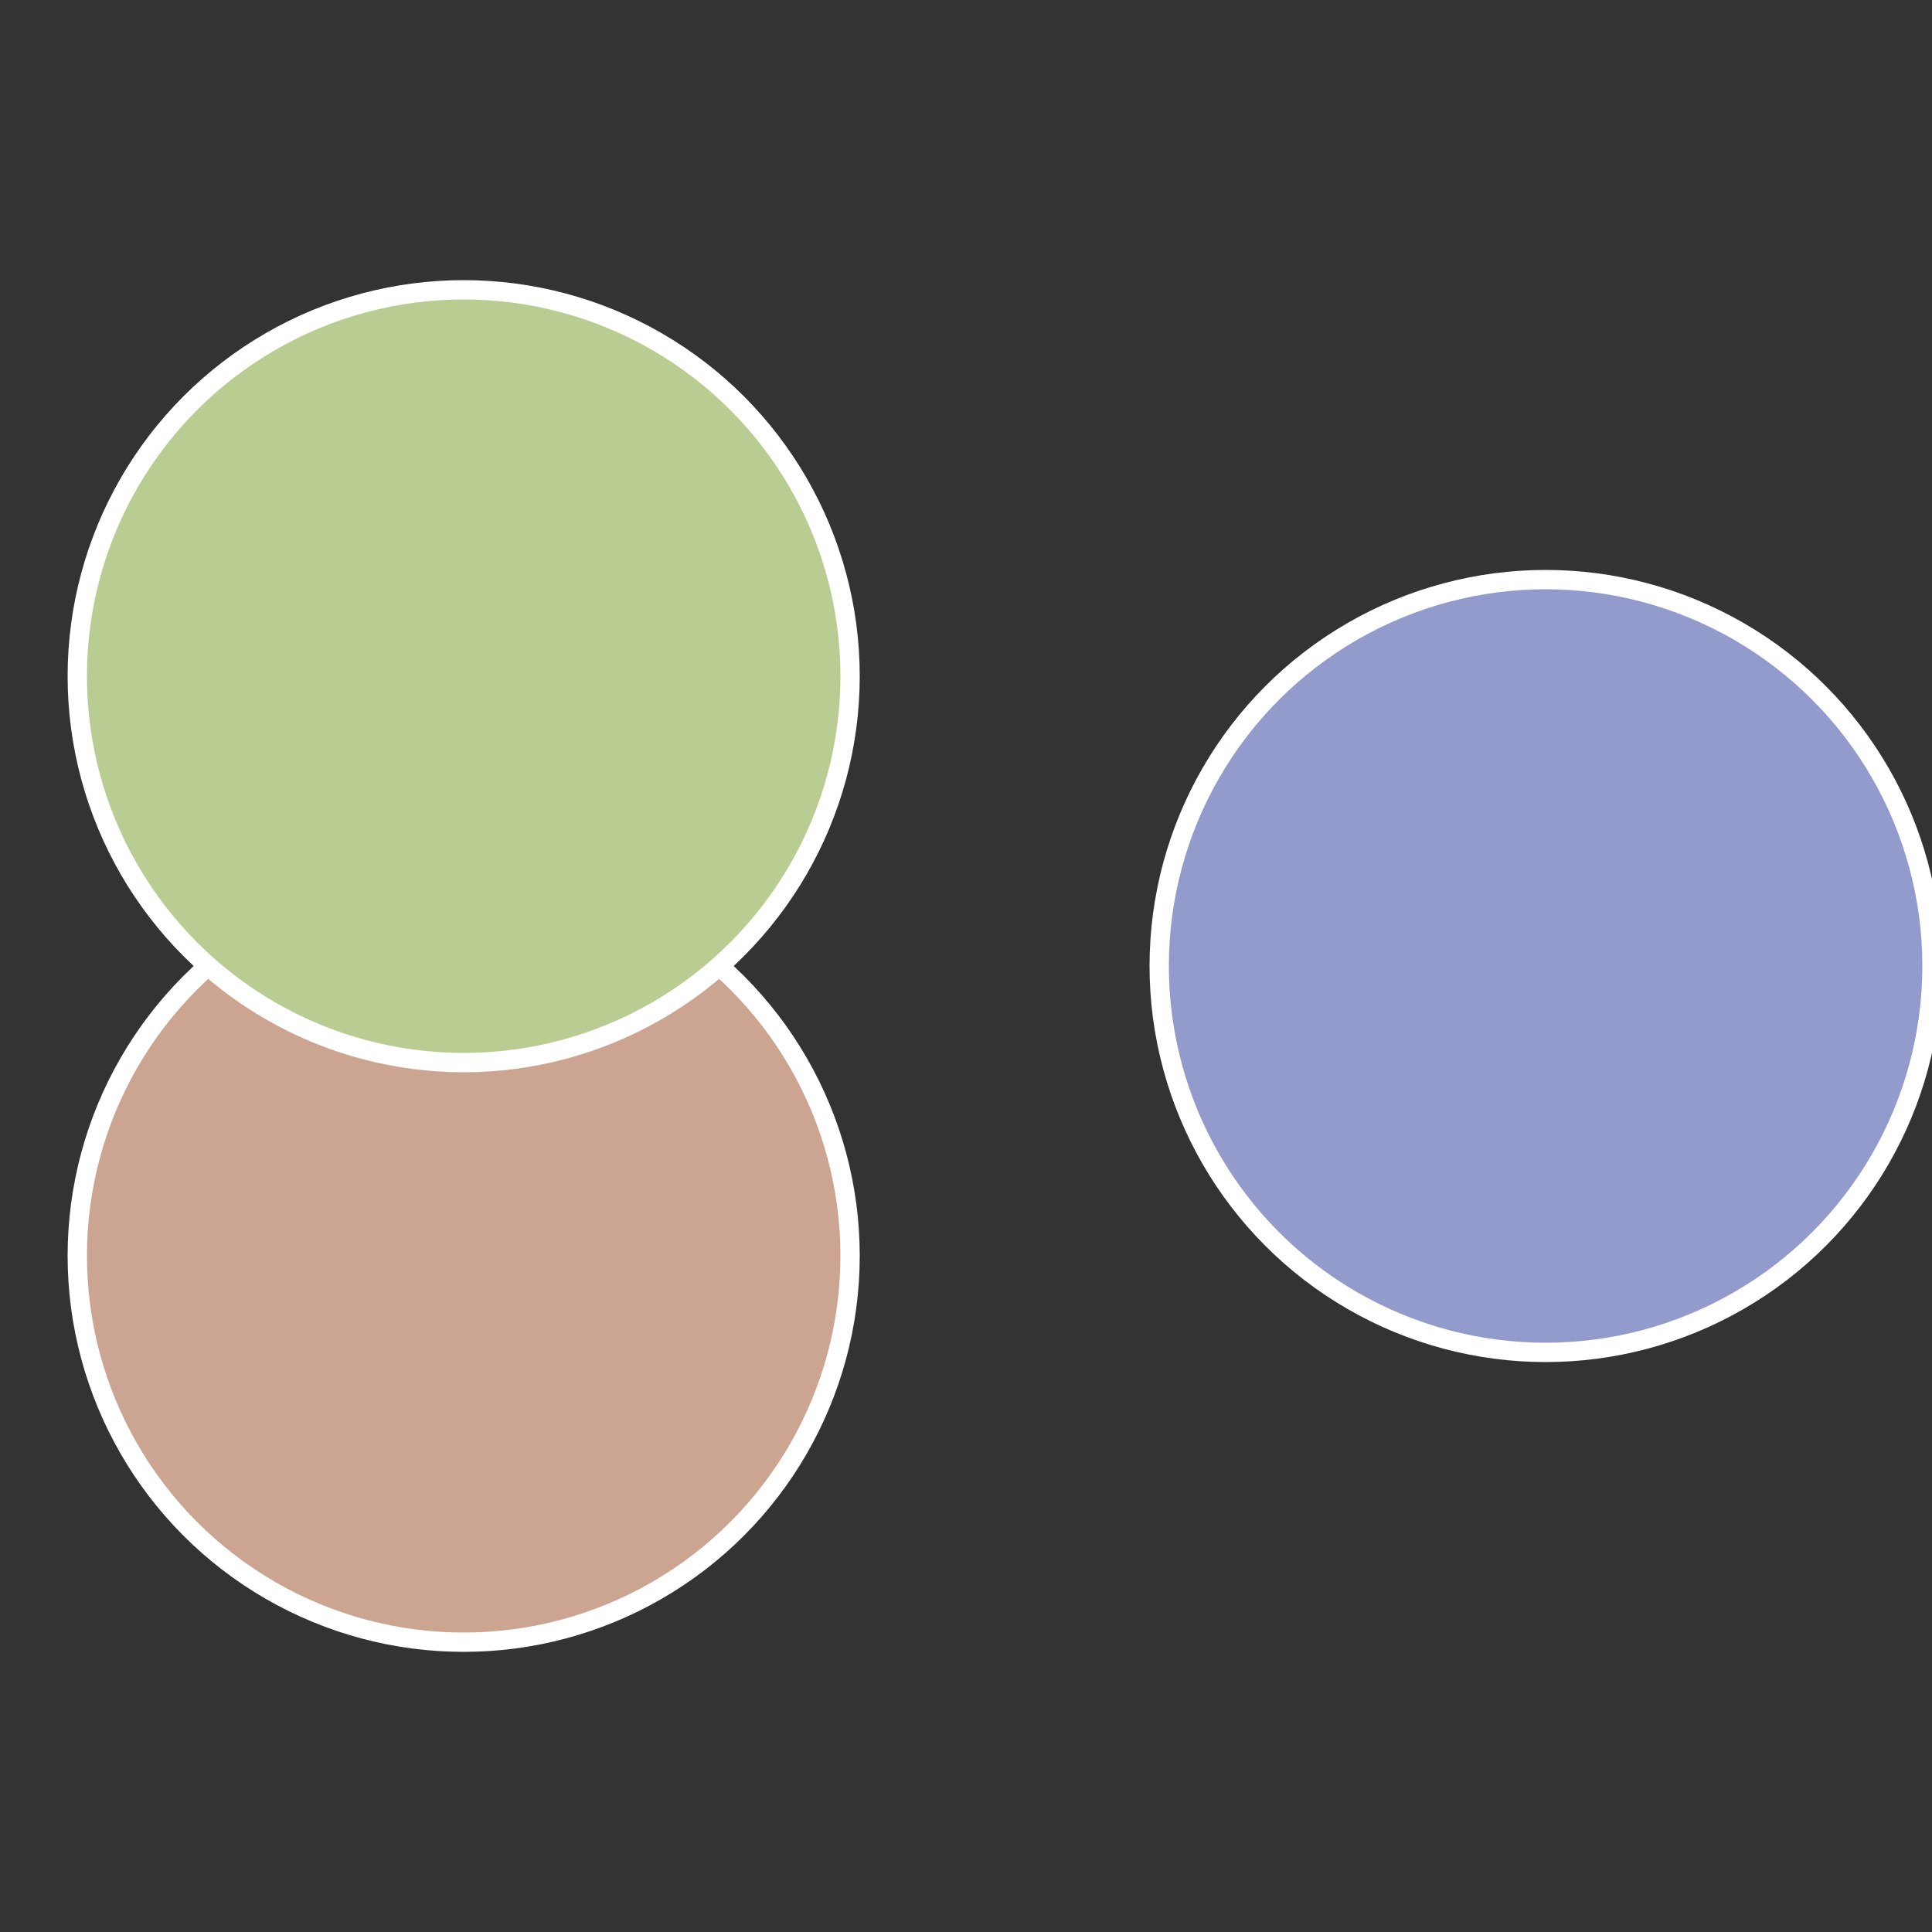
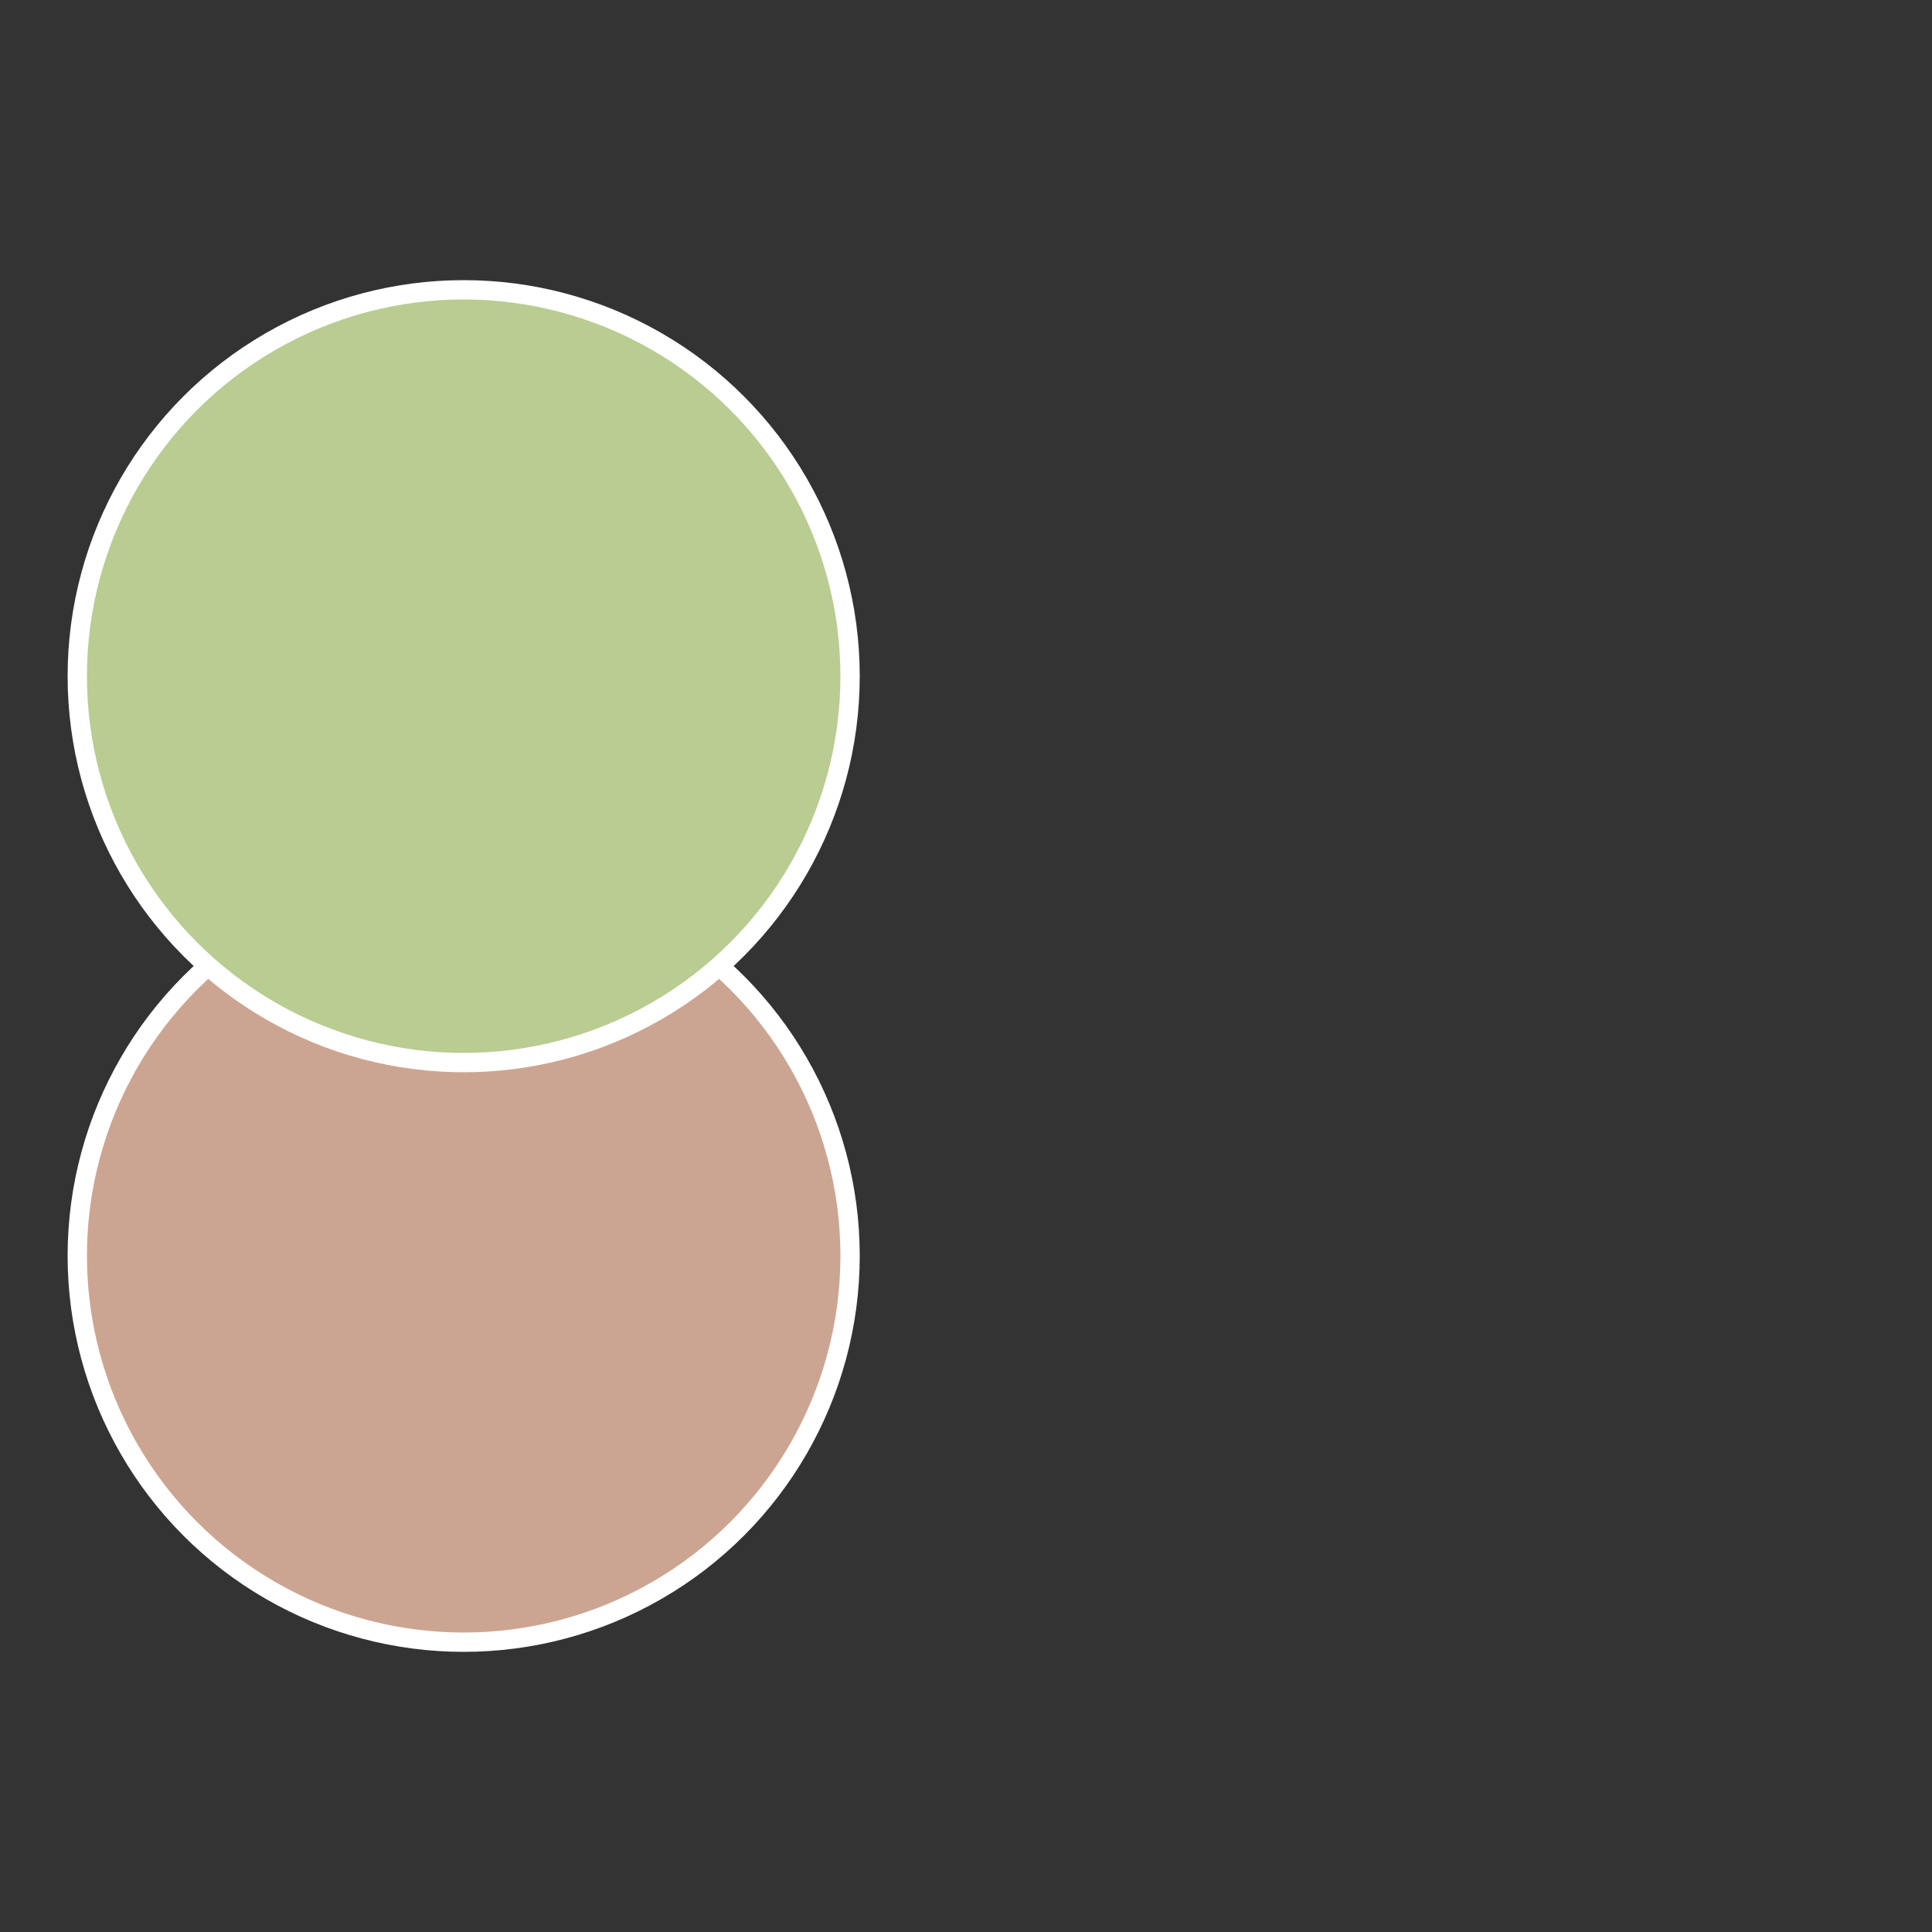
<svg xmlns="http://www.w3.org/2000/svg" width="500" height="500" viewBox="-1 -1 2 2">
  <rect x="-1" y="-1" width="2" height="2" fill="#333333" stroke="none" />
-   <circle cx="0.6" cy="0" r="0.4" fill="#929bcc" stroke="#fff" stroke-width="1%" />
  <circle cx="-0.52" cy="0.3" r="0.4" fill="#cca592" stroke="#fff" stroke-width="1%" />
  <circle cx="-0.52" cy="-0.3" r="0.4" fill="#b9cc92" stroke="#fff" stroke-width="1%" />
</svg>